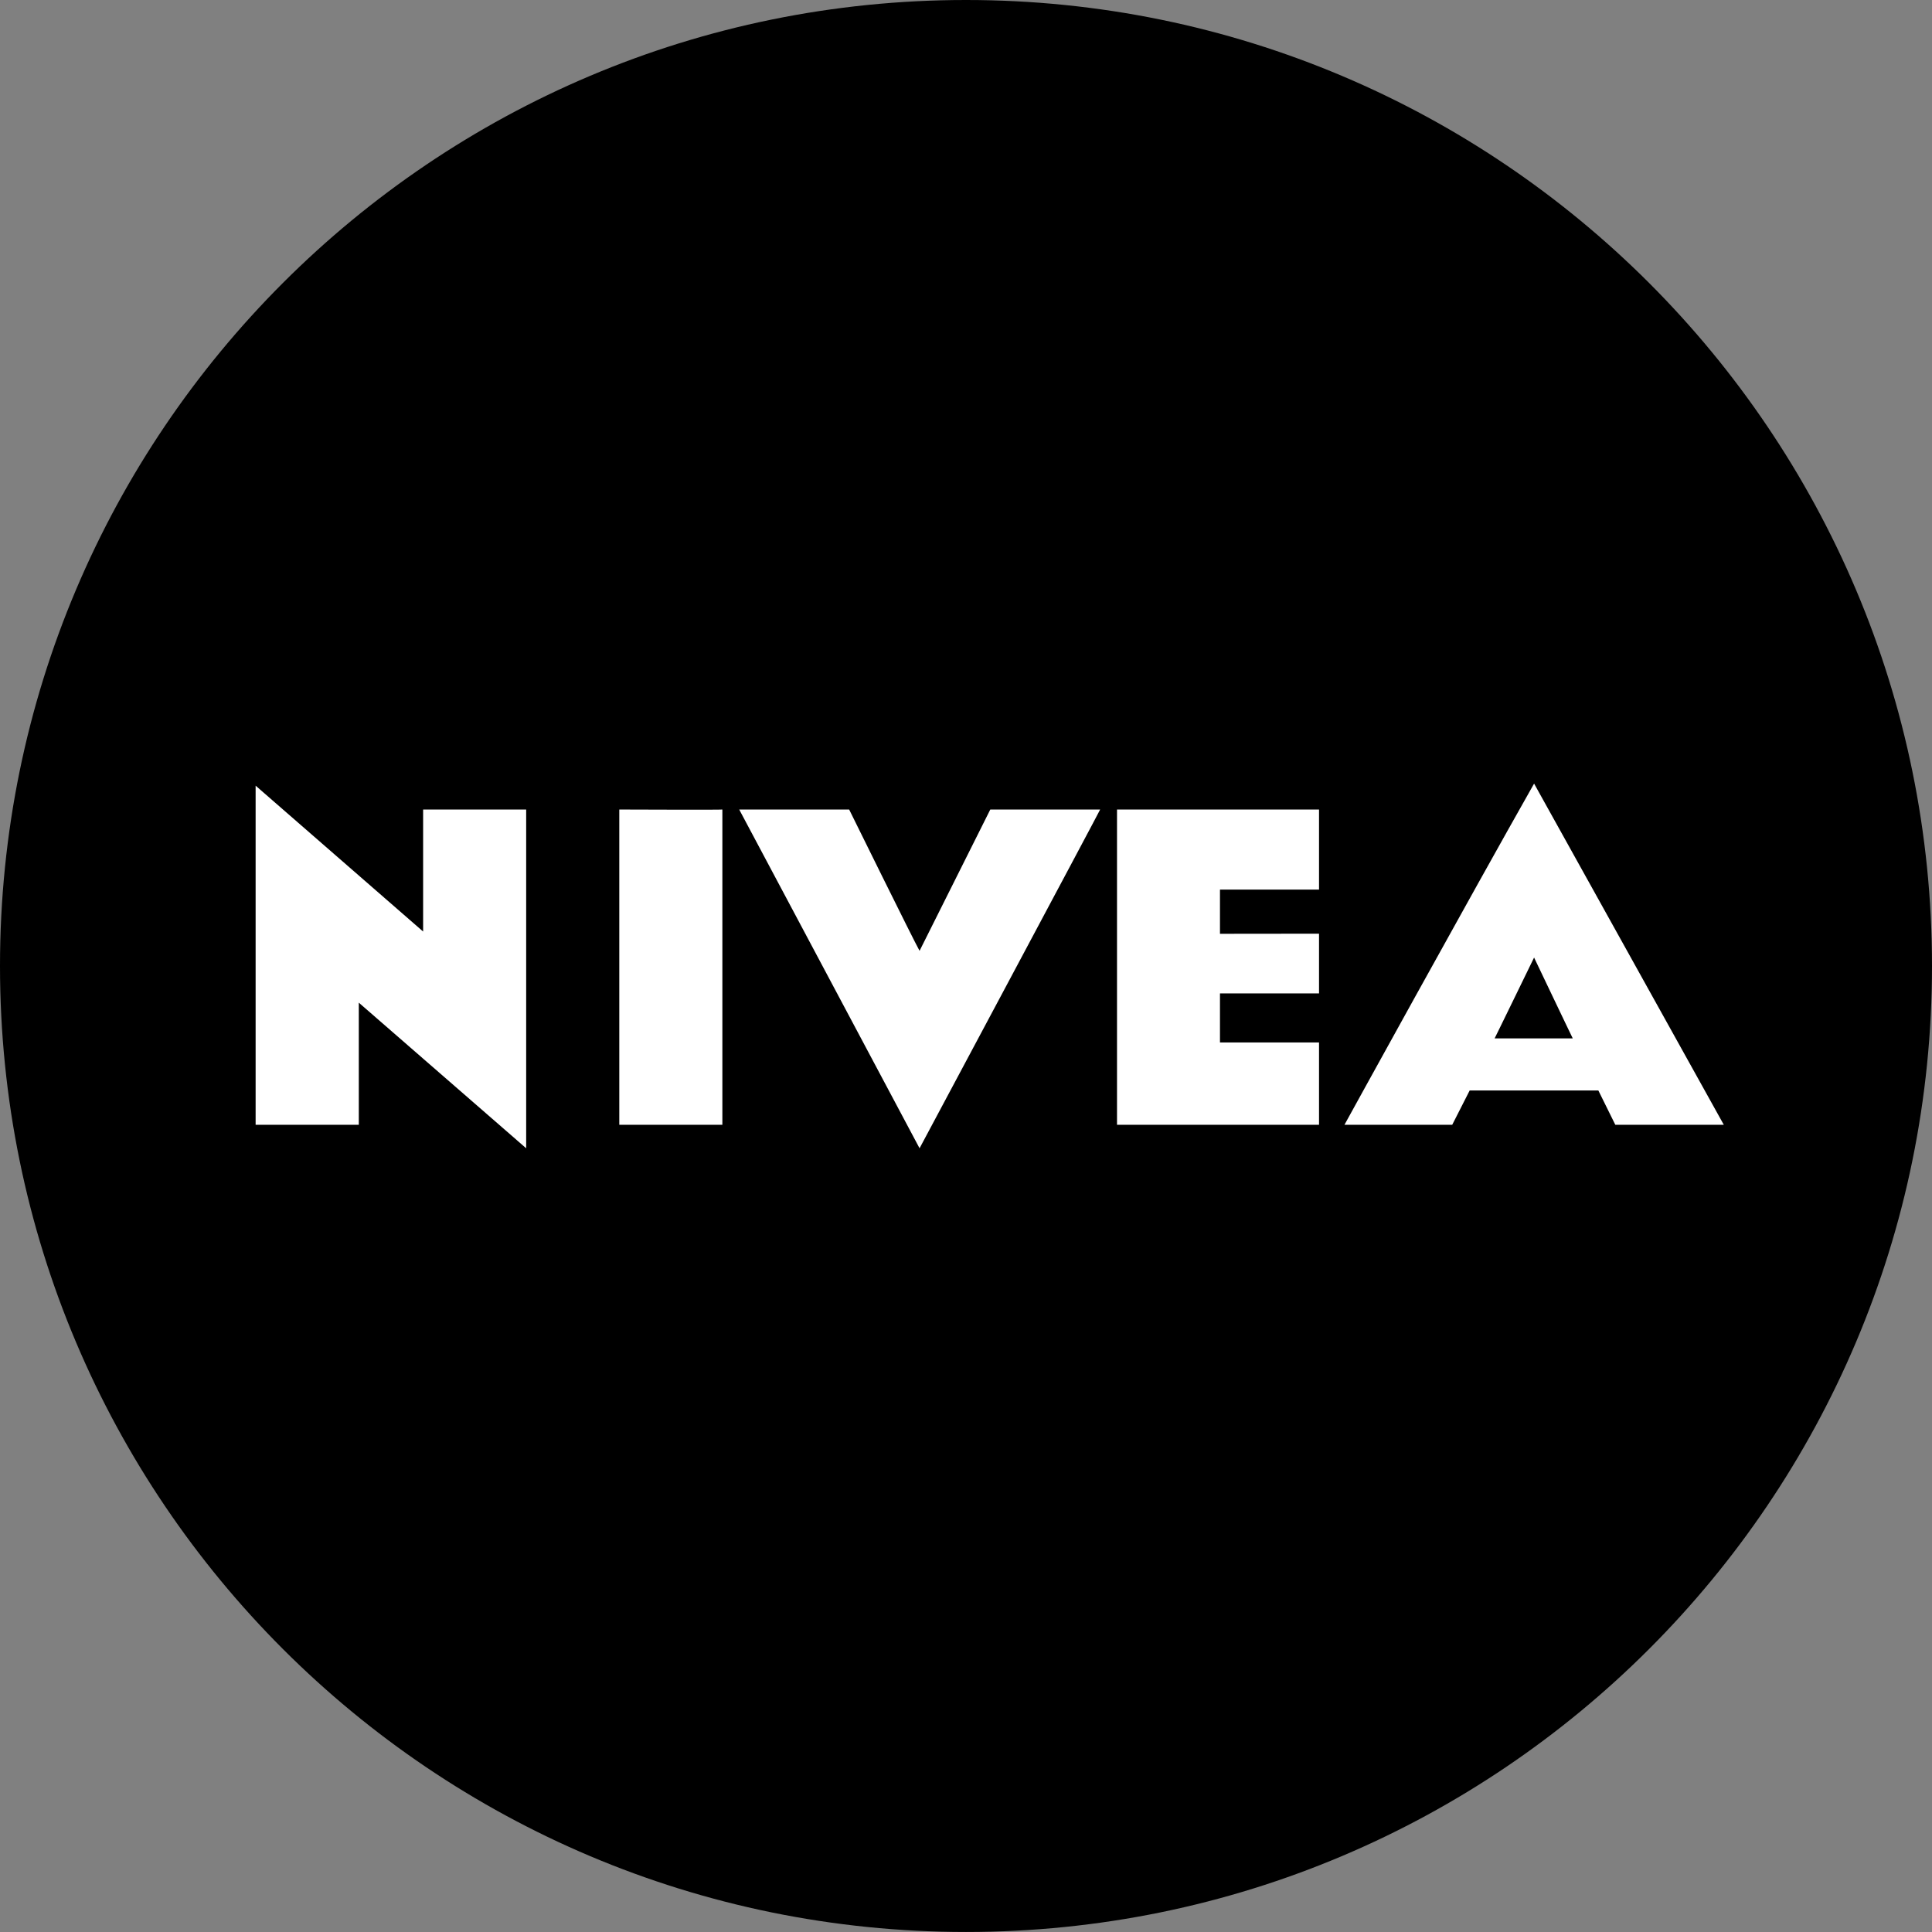
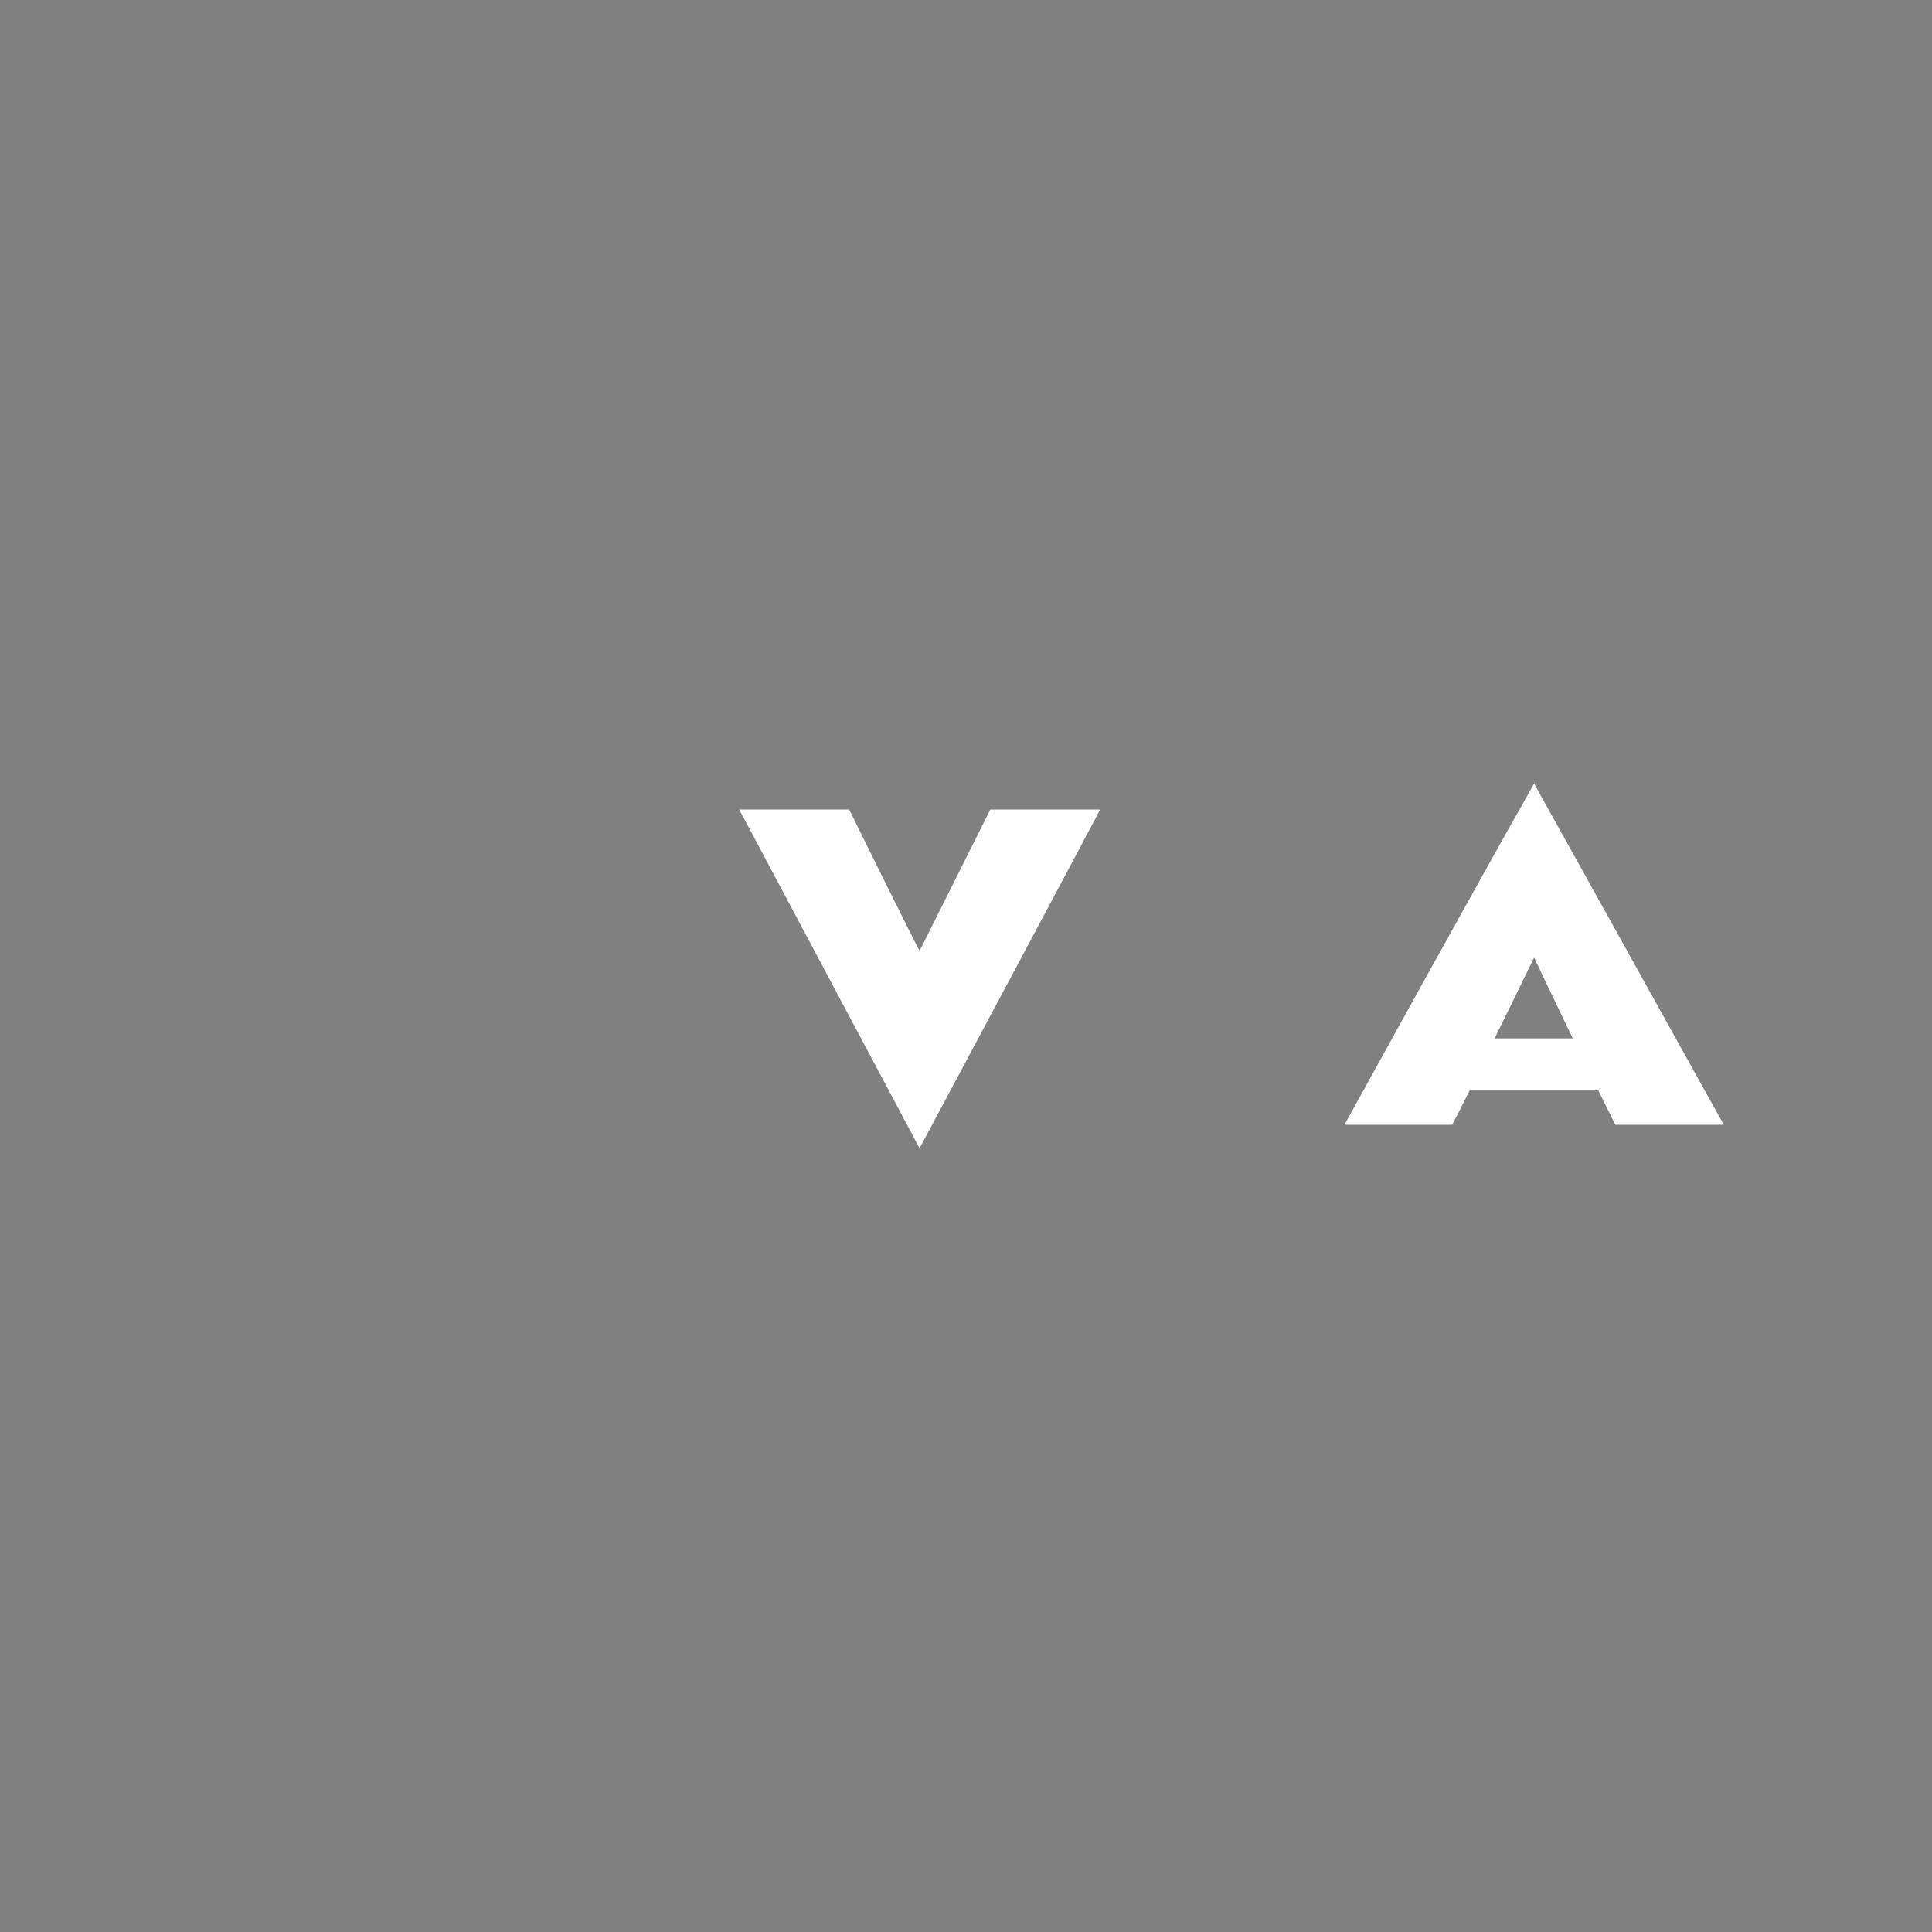
<svg xmlns="http://www.w3.org/2000/svg" version="1.1" id="Layer_1" x="0px" y="0px" viewBox="0 0 809.493 809.483" enable-background="new 0 0 809.493 809.483" xml:space="preserve">
  <rect x="0" y="0" width="809.493" height="809.483" fill="#808080" stroke="none" />
-   <path d="M809.493,404.726c0,223.559-181.216,404.757-404.742,404.757C181.207,809.483,0,628.286,0,404.726  C0,181.201,181.207,0,404.751,0C628.277,0,809.493,181.201,809.493,404.726" />
-   <polygon fill="#FFFFFF" points="552.664,372.727 511.16,372.727 511.16,391.251 552.664,391.205 552.664,416.239 511.16,416.239   511.16,436.787 552.664,436.787 552.664,471.284 468.018,471.284 468.018,339.192 552.664,339.192 " />
  <path fill="#FFFFFF" d="M626.237,435.075c0,0.102,16.533-33.867,16.533-33.867s16.204,33.97,16.204,33.867H626.237z   M642.771,328.319c-26.766,47.24-79.455,142.965-79.455,142.965h45.151l7.312-14.381h53.92l7.107,14.381h45.458L642.771,328.319z" />
  <path fill="#FFFFFF" d="M385.29,398.391l29.629-59.199h46.031c0.163,0-75.661,141.925-75.661,141.925l-75.561-141.925h46.068  C355.797,339.192,382.929,394.257,385.29,398.391" />
-   <path fill="#FFFFFF" d="M302.667,471.284h-43.189V339.186c0,0,43.189,0.164,43.189,0V471.284z" />
-   <polygon fill="#FFFFFF" points="177.284,390.304 177.284,339.182 220.463,339.182 220.463,481.117 150.335,420.111 150.335,471.284   107.104,471.284 107.104,329.189 " />
</svg>